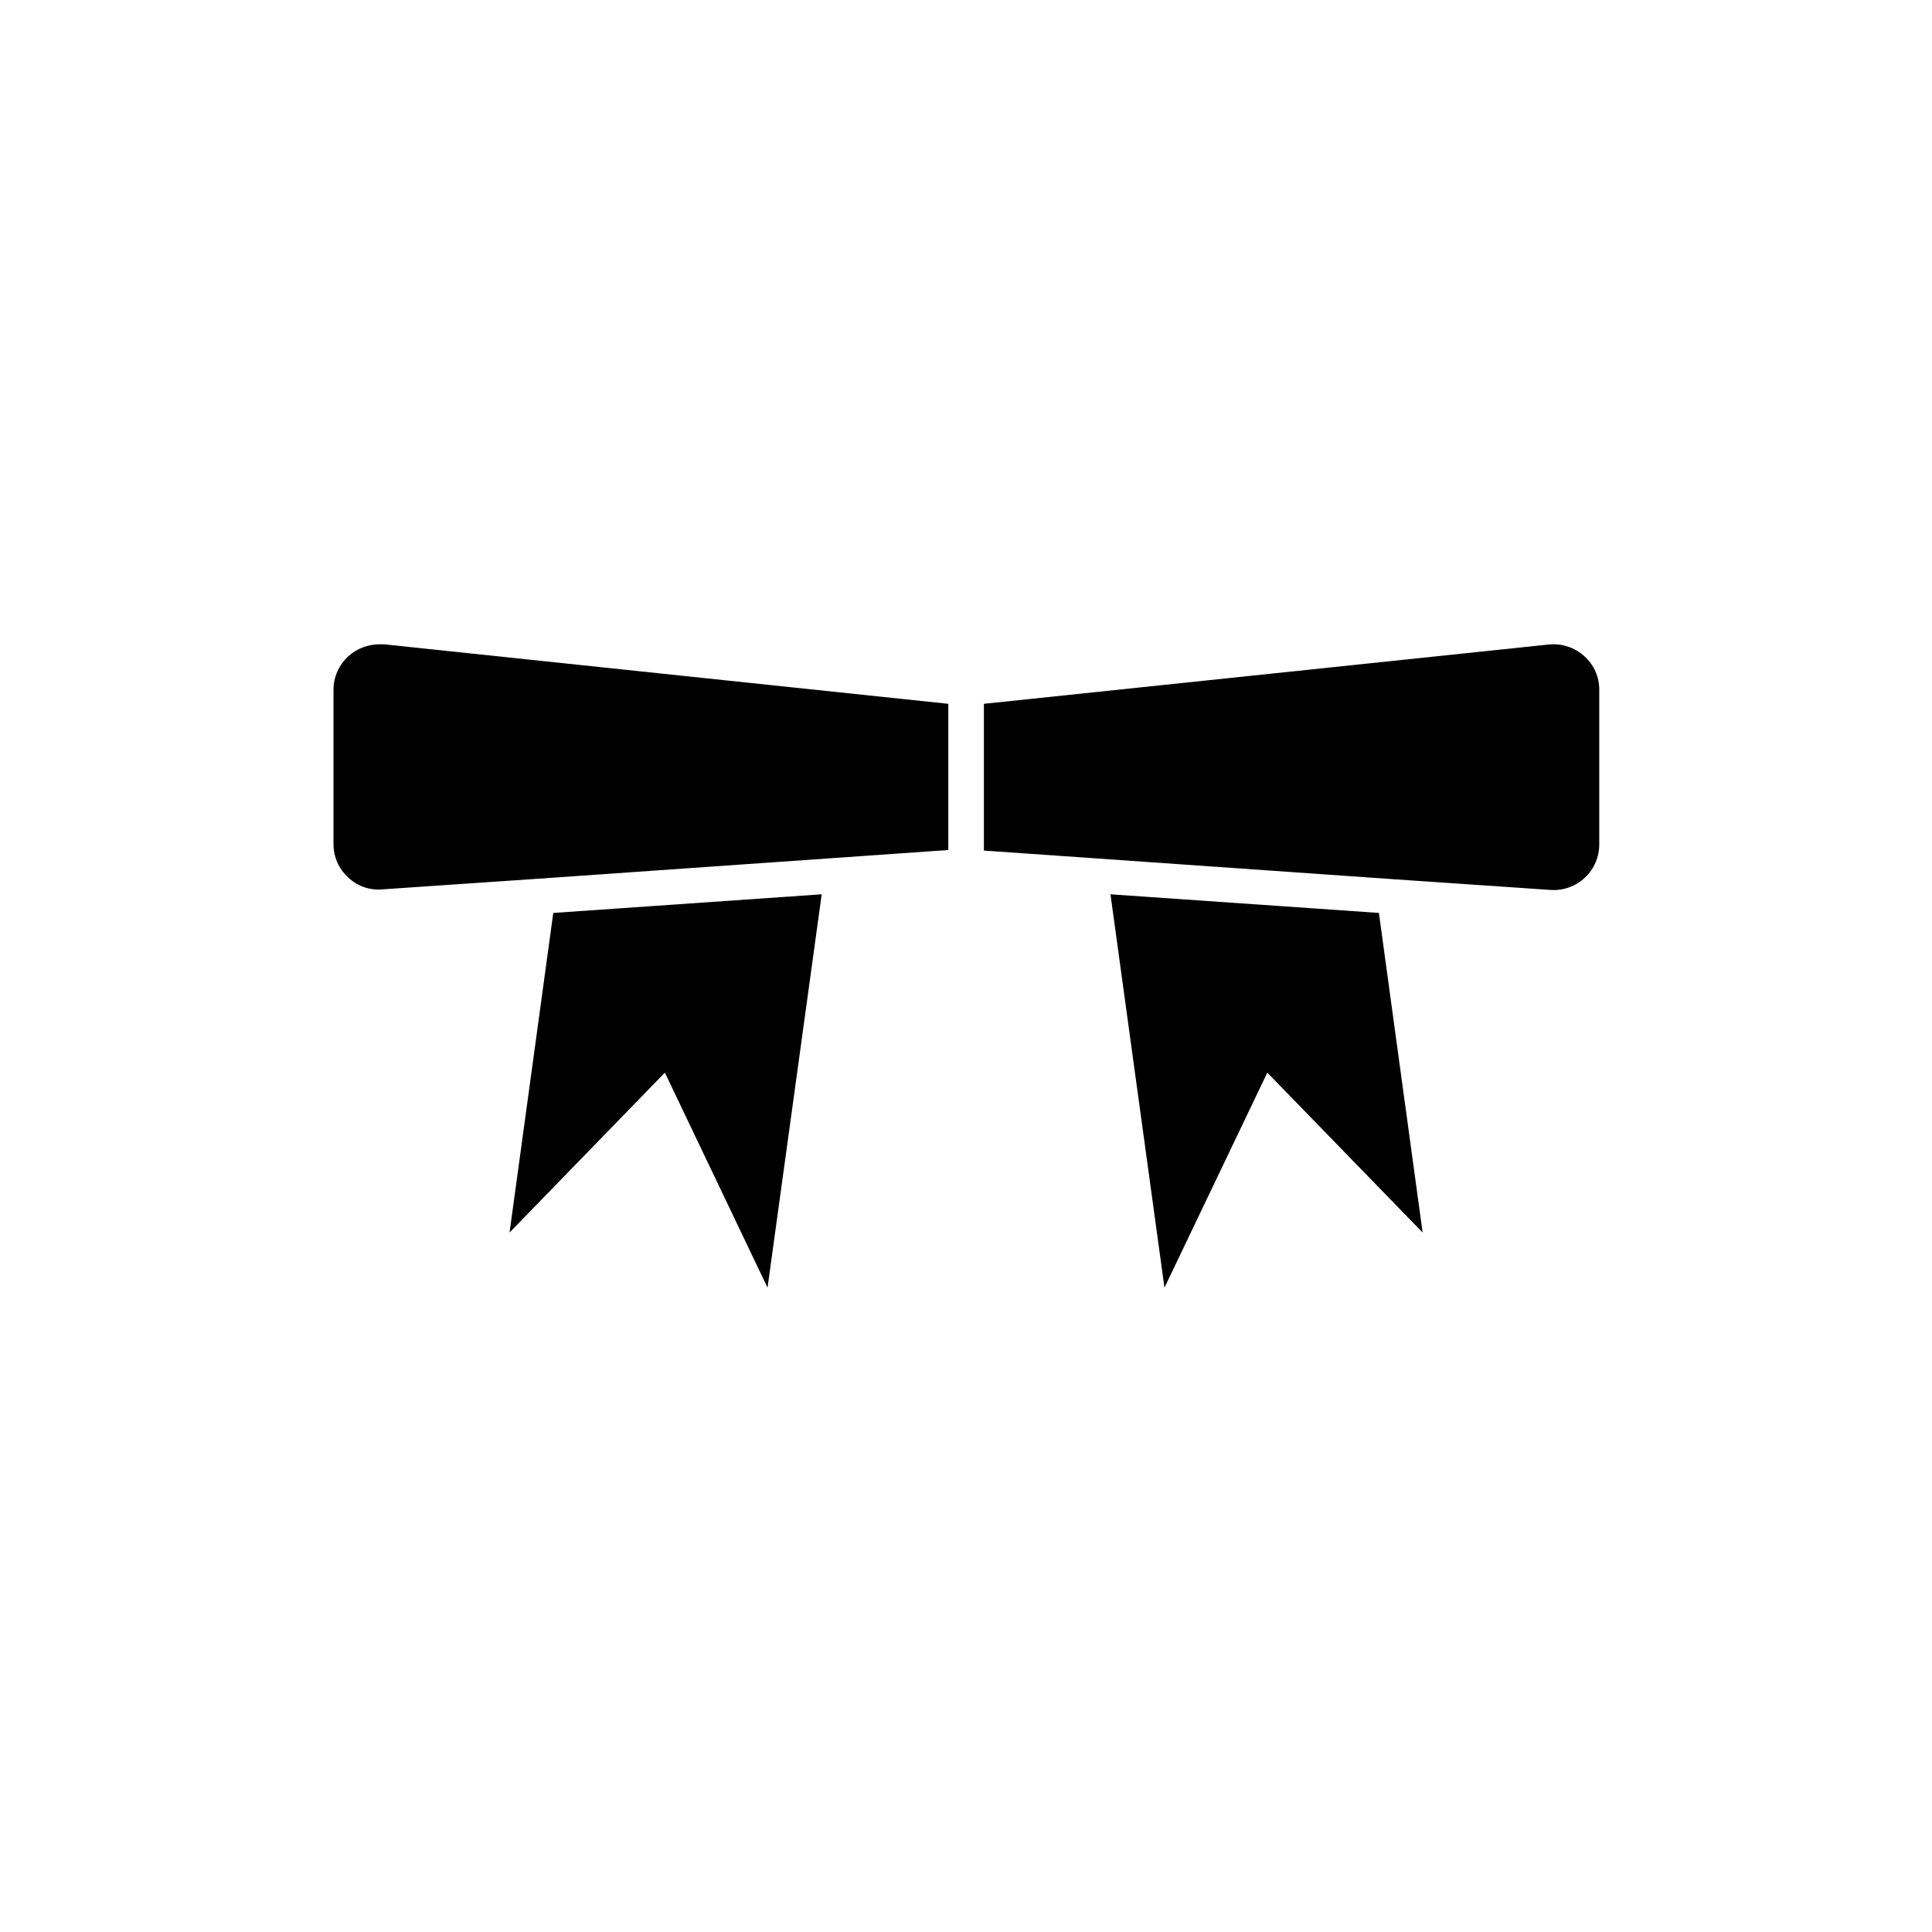
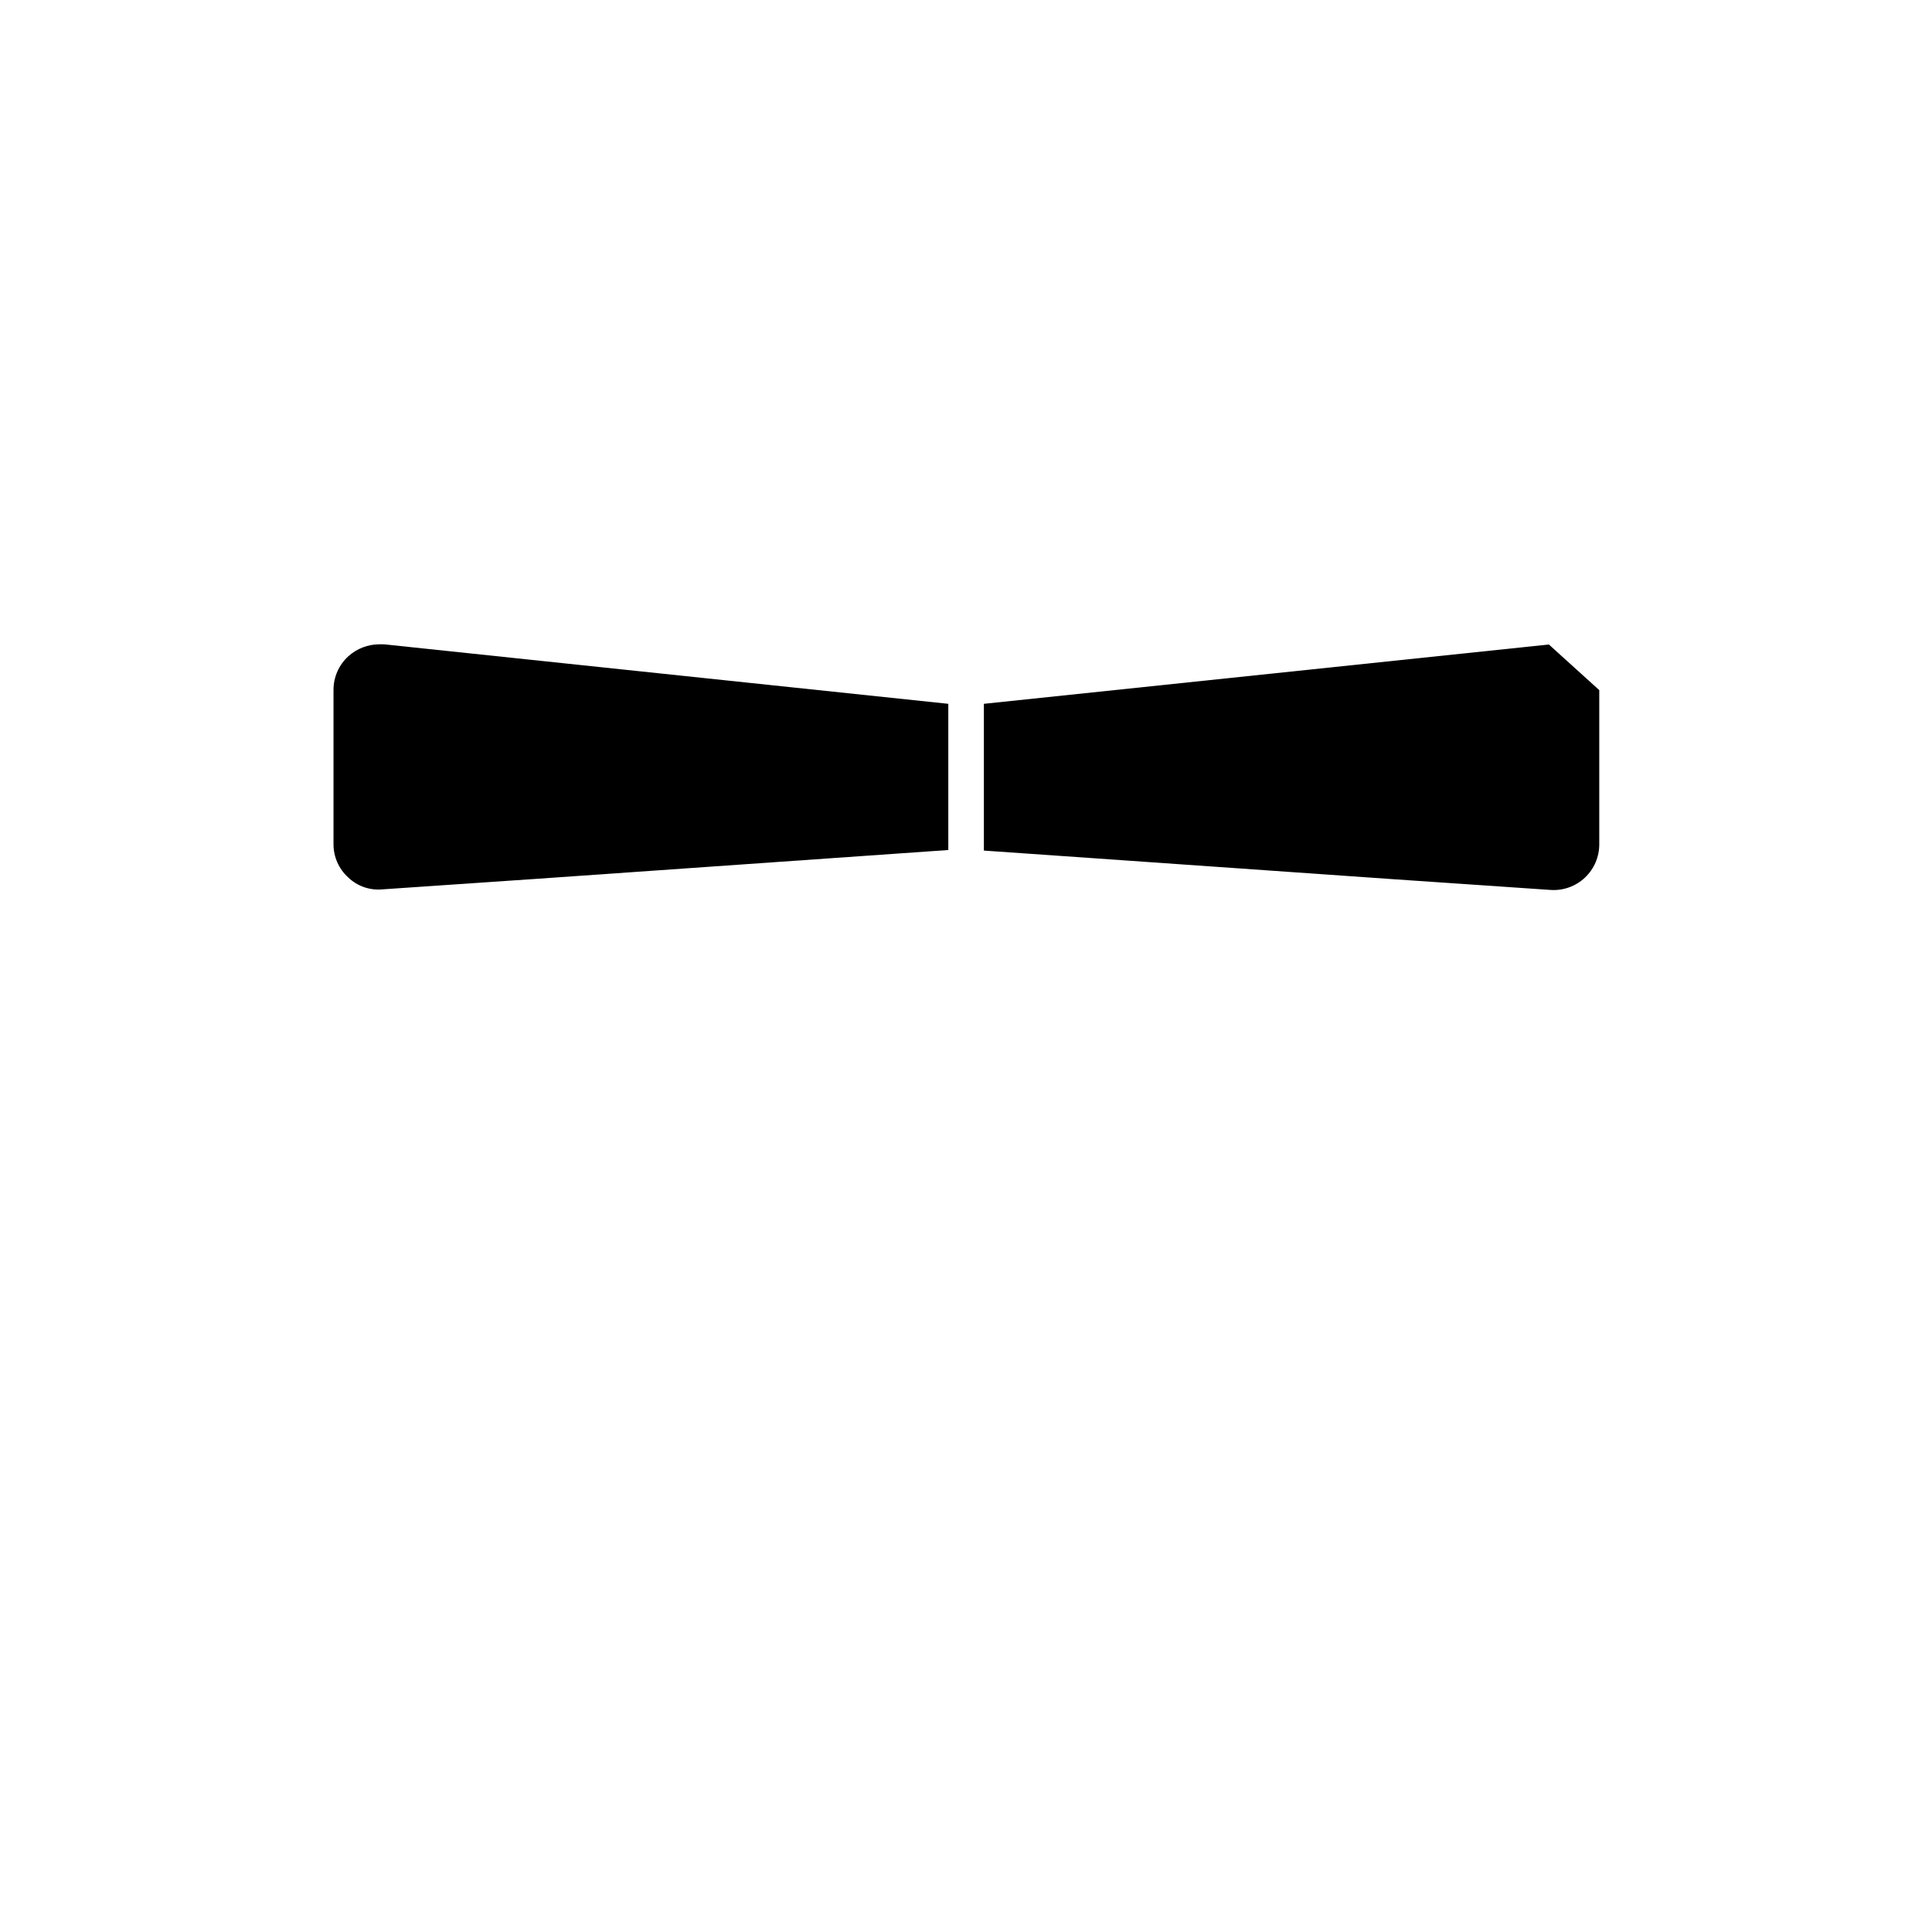
<svg xmlns="http://www.w3.org/2000/svg" fill="#000000" width="800px" height="800px" version="1.1" viewBox="144 144 512 512">
  <g>
    <path d="m395.31 330.52v38.742l-108.67 7.609-41.312 2.82c-3.34 0.312-6.648-0.848-9.066-3.176-2.484-2.254-3.894-5.461-3.879-8.816v-40.809c-0.023-3.434 1.426-6.715 3.977-9.016 2.234-1.996 5.121-3.106 8.113-3.125h1.309z" />
-     <path d="m567.82 326.89v40.809c0.023 3.371-1.359 6.598-3.82 8.902-2.457 2.305-5.766 3.481-9.125 3.242l-41.312-2.82-80.609-5.644-28.215-1.965v-38.895l149.73-15.719c3.441-0.344 6.867 0.793 9.422 3.125 2.543 2.281 3.977 5.551 3.93 8.965z" />
-     <path d="m521.01 470.63-41.16-42.371-27.254 56.98-14.309-104.24 71.137 4.938z" />
-     <path d="m361.76 381-14.355 104.24-27.207-56.98-41.16 42.371 11.586-84.691z" />
+     <path d="m567.82 326.89v40.809c0.023 3.371-1.359 6.598-3.82 8.902-2.457 2.305-5.766 3.481-9.125 3.242l-41.312-2.82-80.609-5.644-28.215-1.965v-38.895l149.73-15.719z" />
  </g>
</svg>